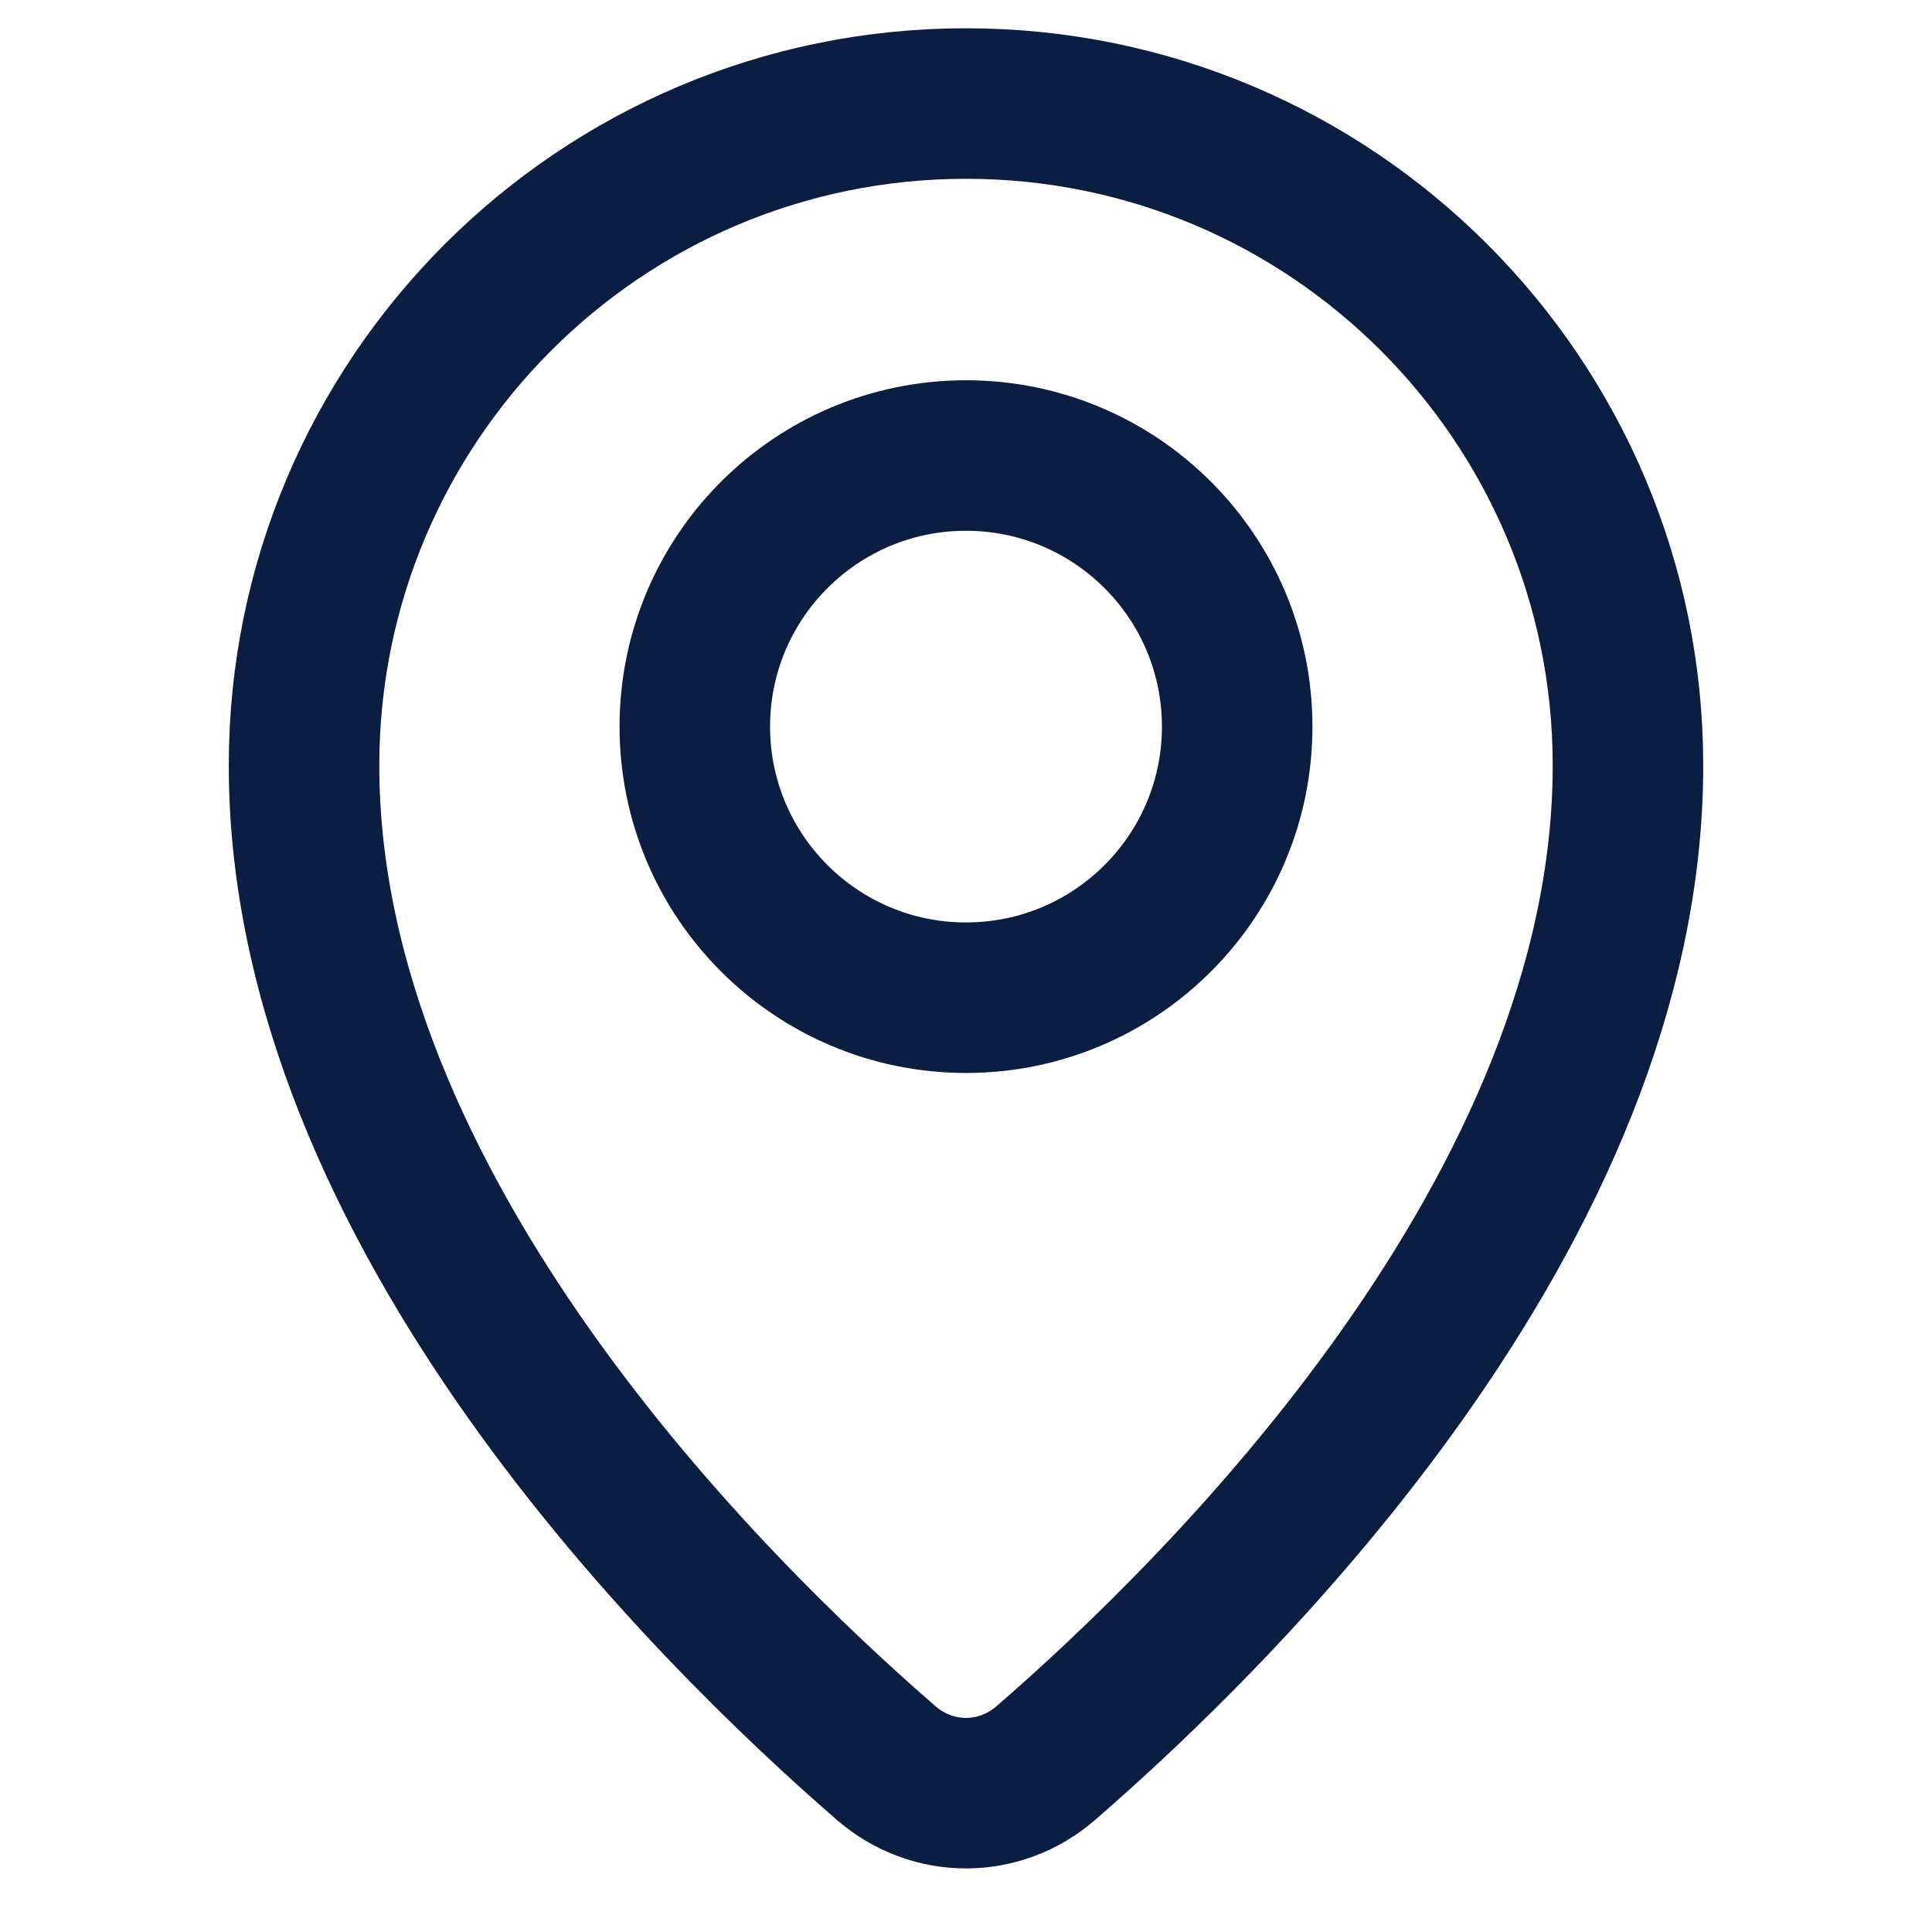
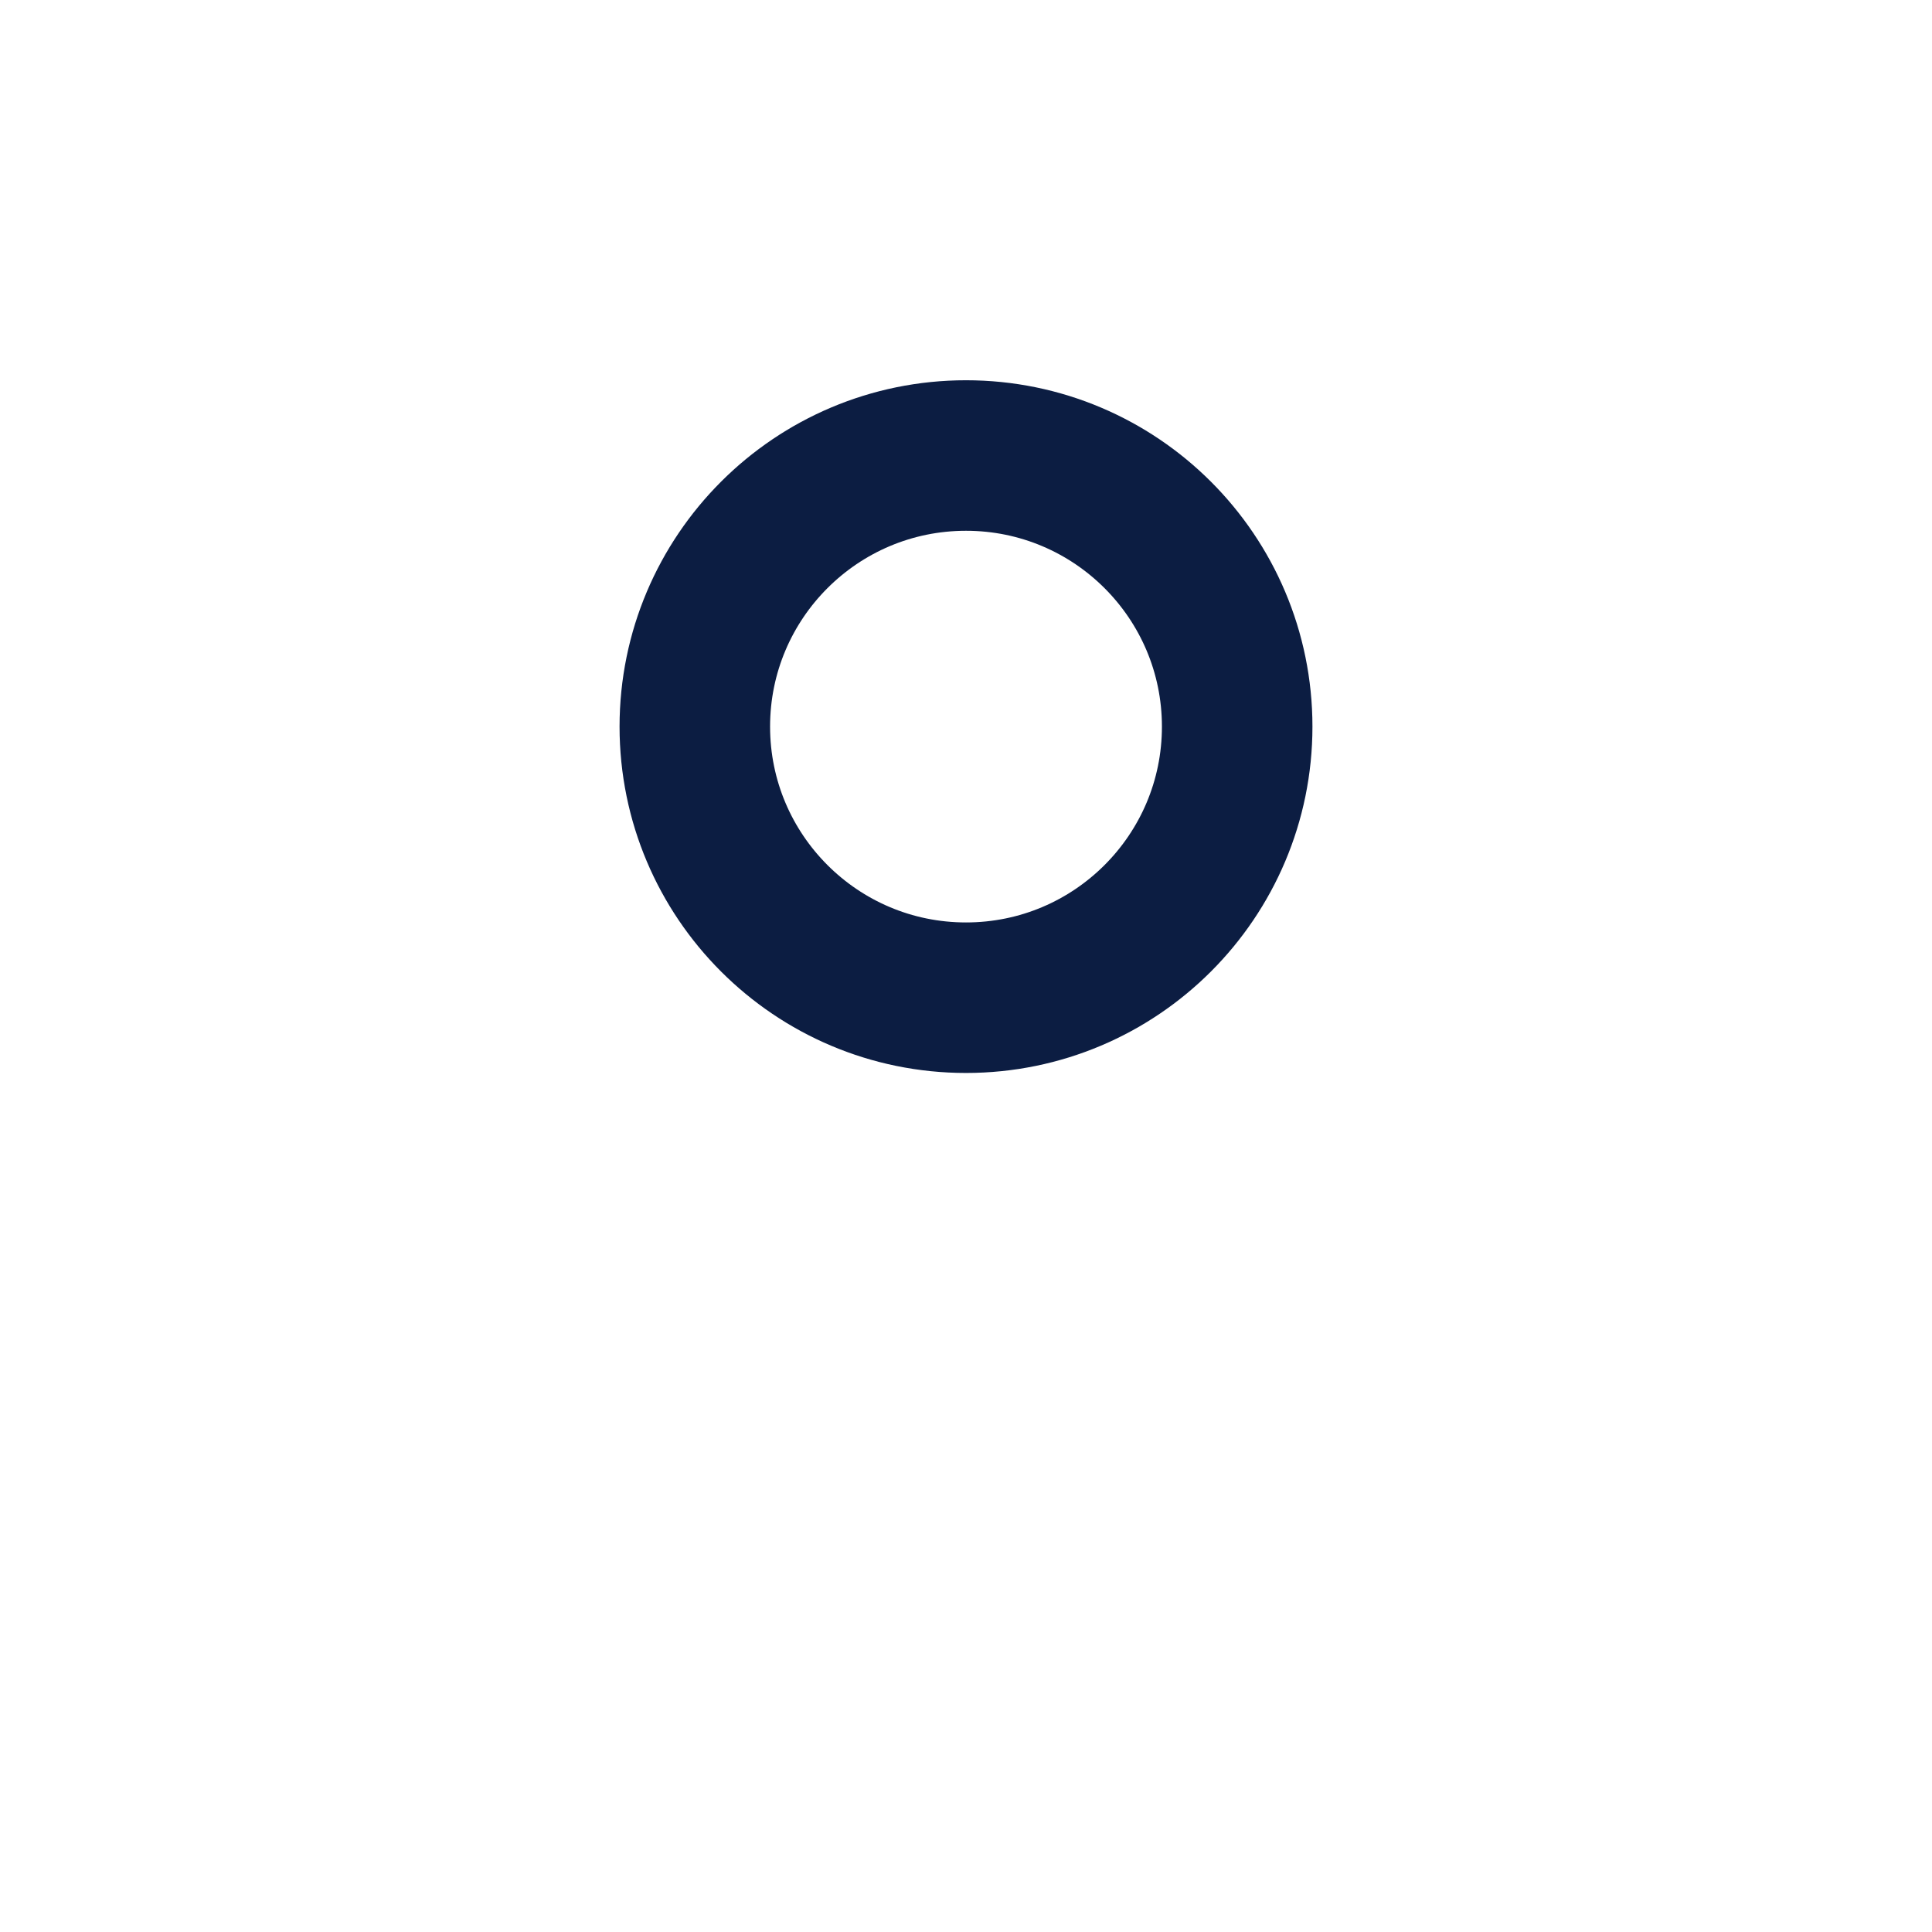
<svg xmlns="http://www.w3.org/2000/svg" width="22" height="22" viewBox="0 0 22 22" fill="none">
-   <path d="M11.908 20.077C13.912 18.34 18.538 13.783 18.538 8.717C18.538 4.554 15.163 1.179 11 1.179C6.837 1.179 3.462 4.554 3.462 8.717C3.462 13.783 8.088 18.34 10.092 20.077C10.619 20.533 11.381 20.533 11.908 20.077Z" stroke="#0C1D42" stroke-width="1.714" stroke-linecap="round" stroke-linejoin="round" />
  <path d="M11 11.361C12.705 11.361 14.088 9.979 14.088 8.274C14.088 6.569 12.705 5.187 11 5.187C9.295 5.187 7.912 6.569 7.912 8.274C7.912 9.979 9.295 11.361 11 11.361Z" stroke="#0C1D42" stroke-width="1.714" stroke-linecap="round" stroke-linejoin="round" />
</svg>